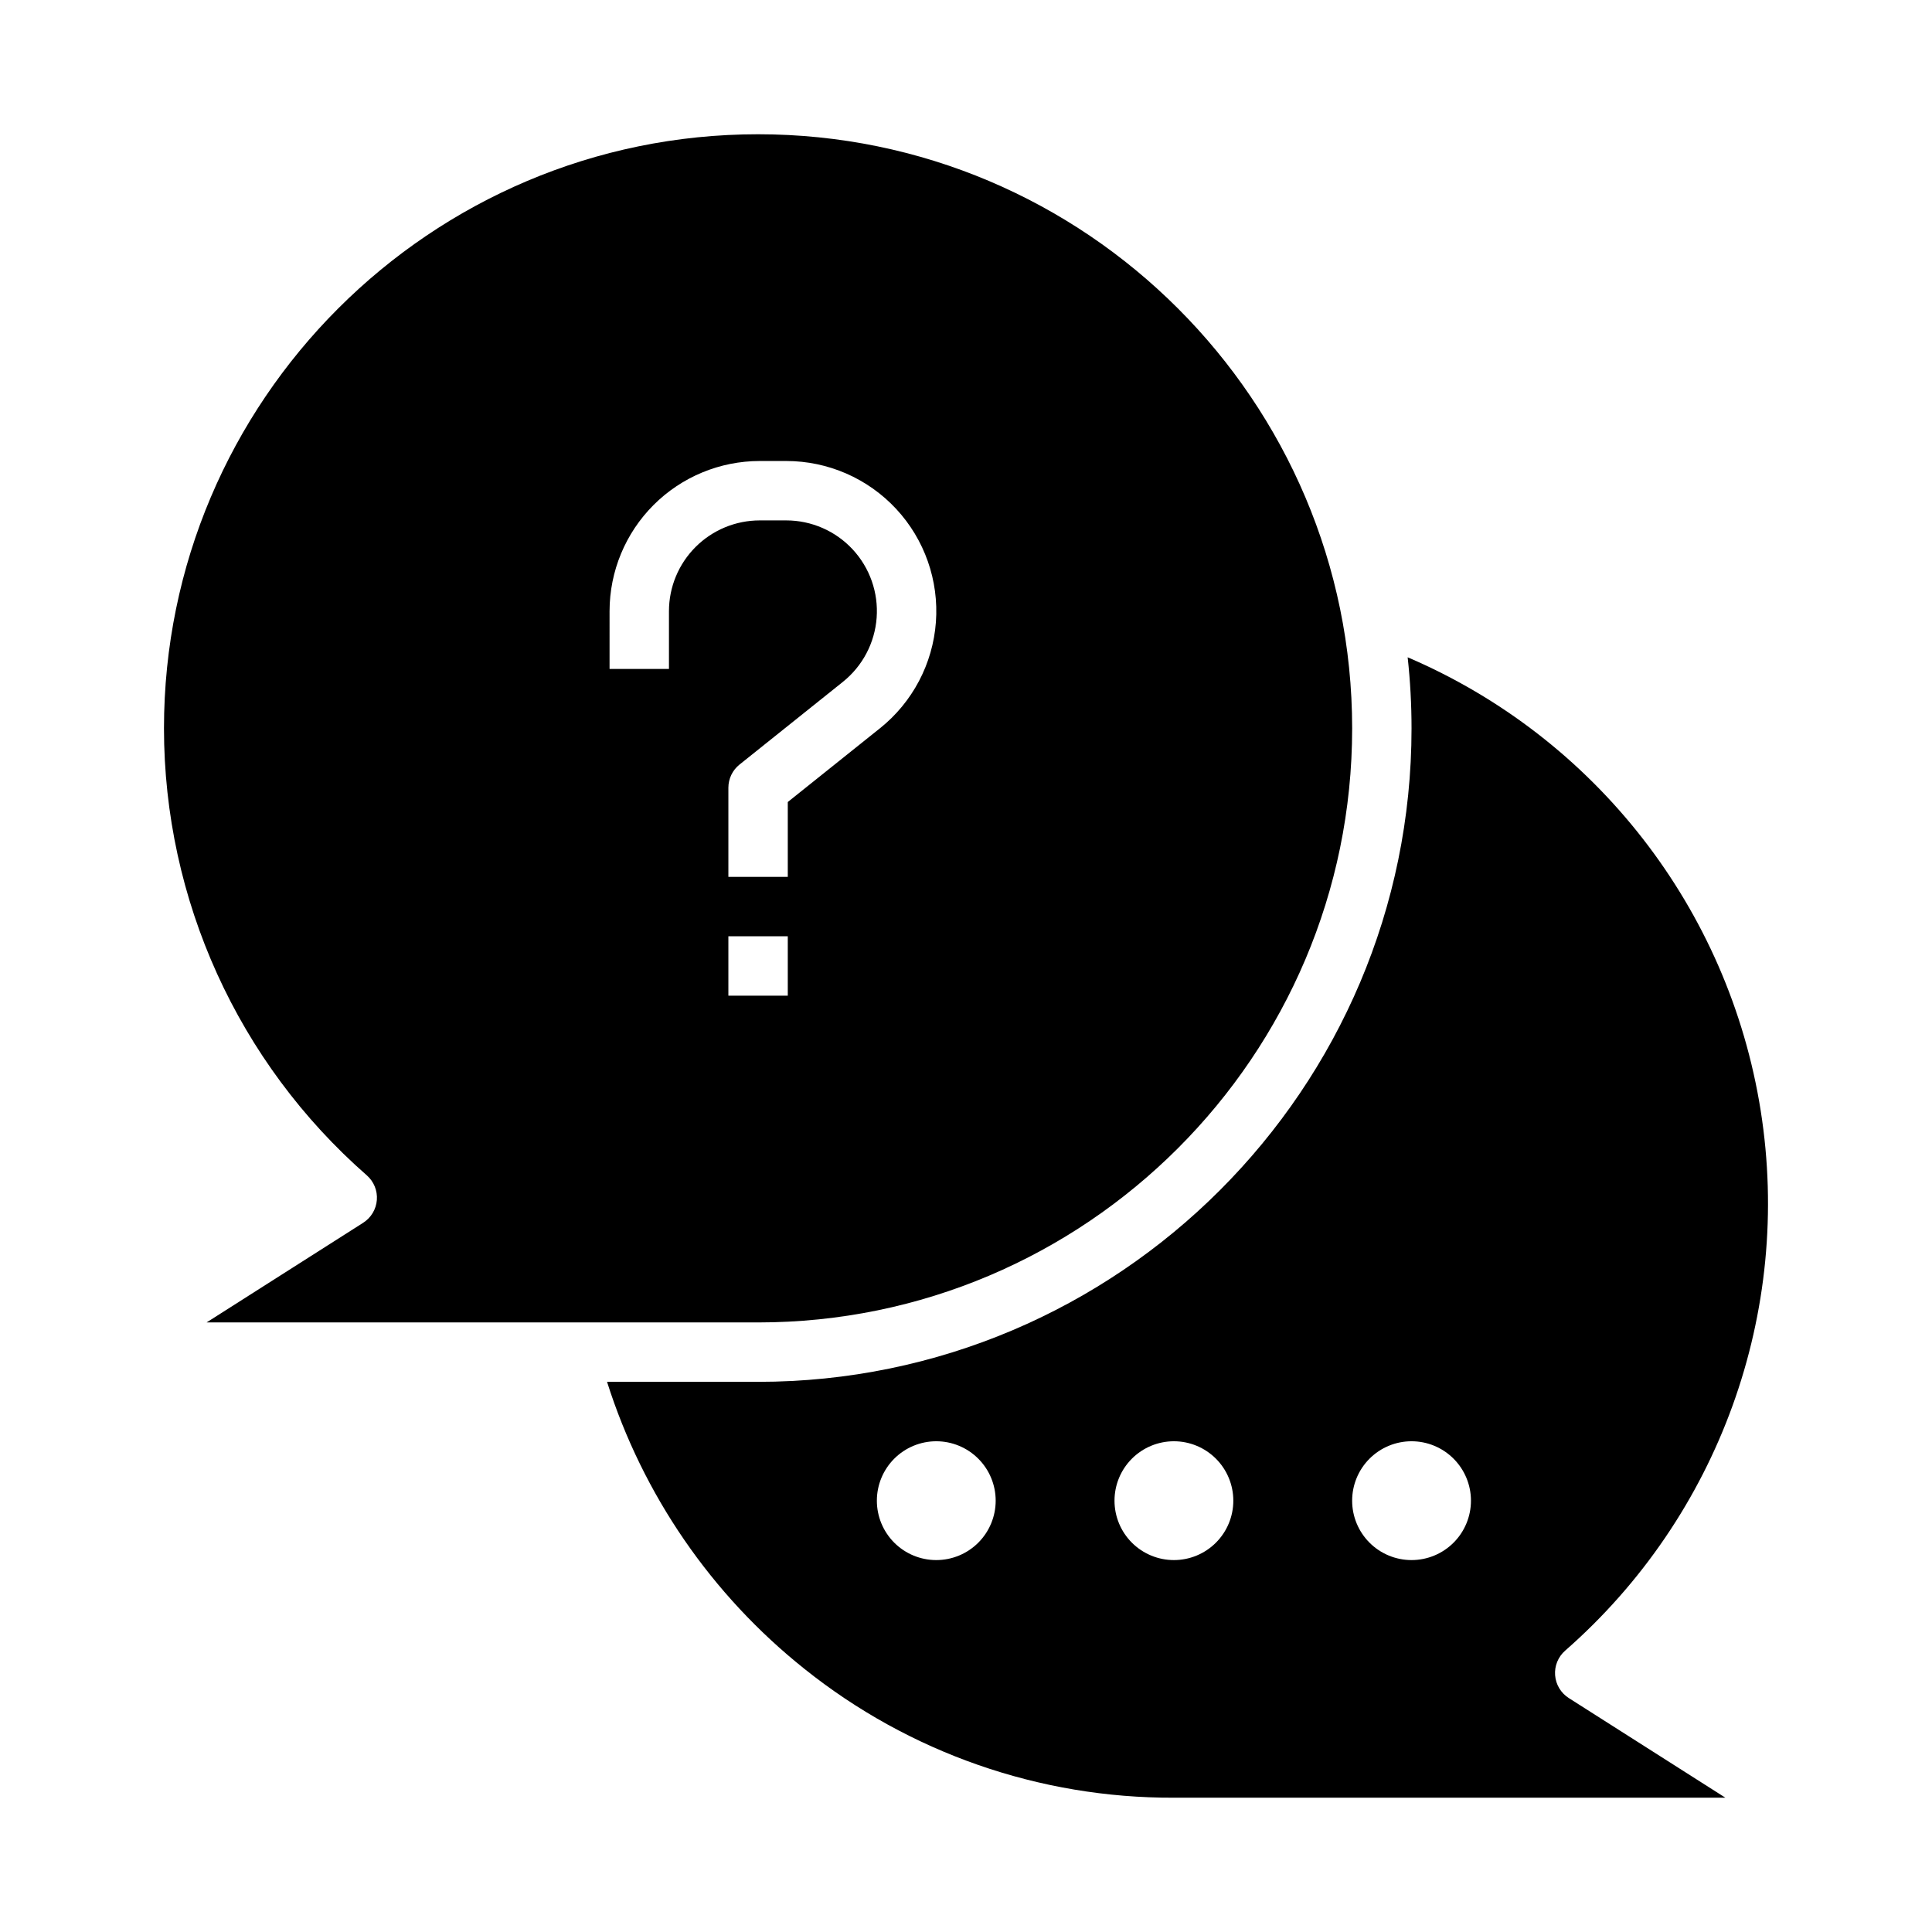
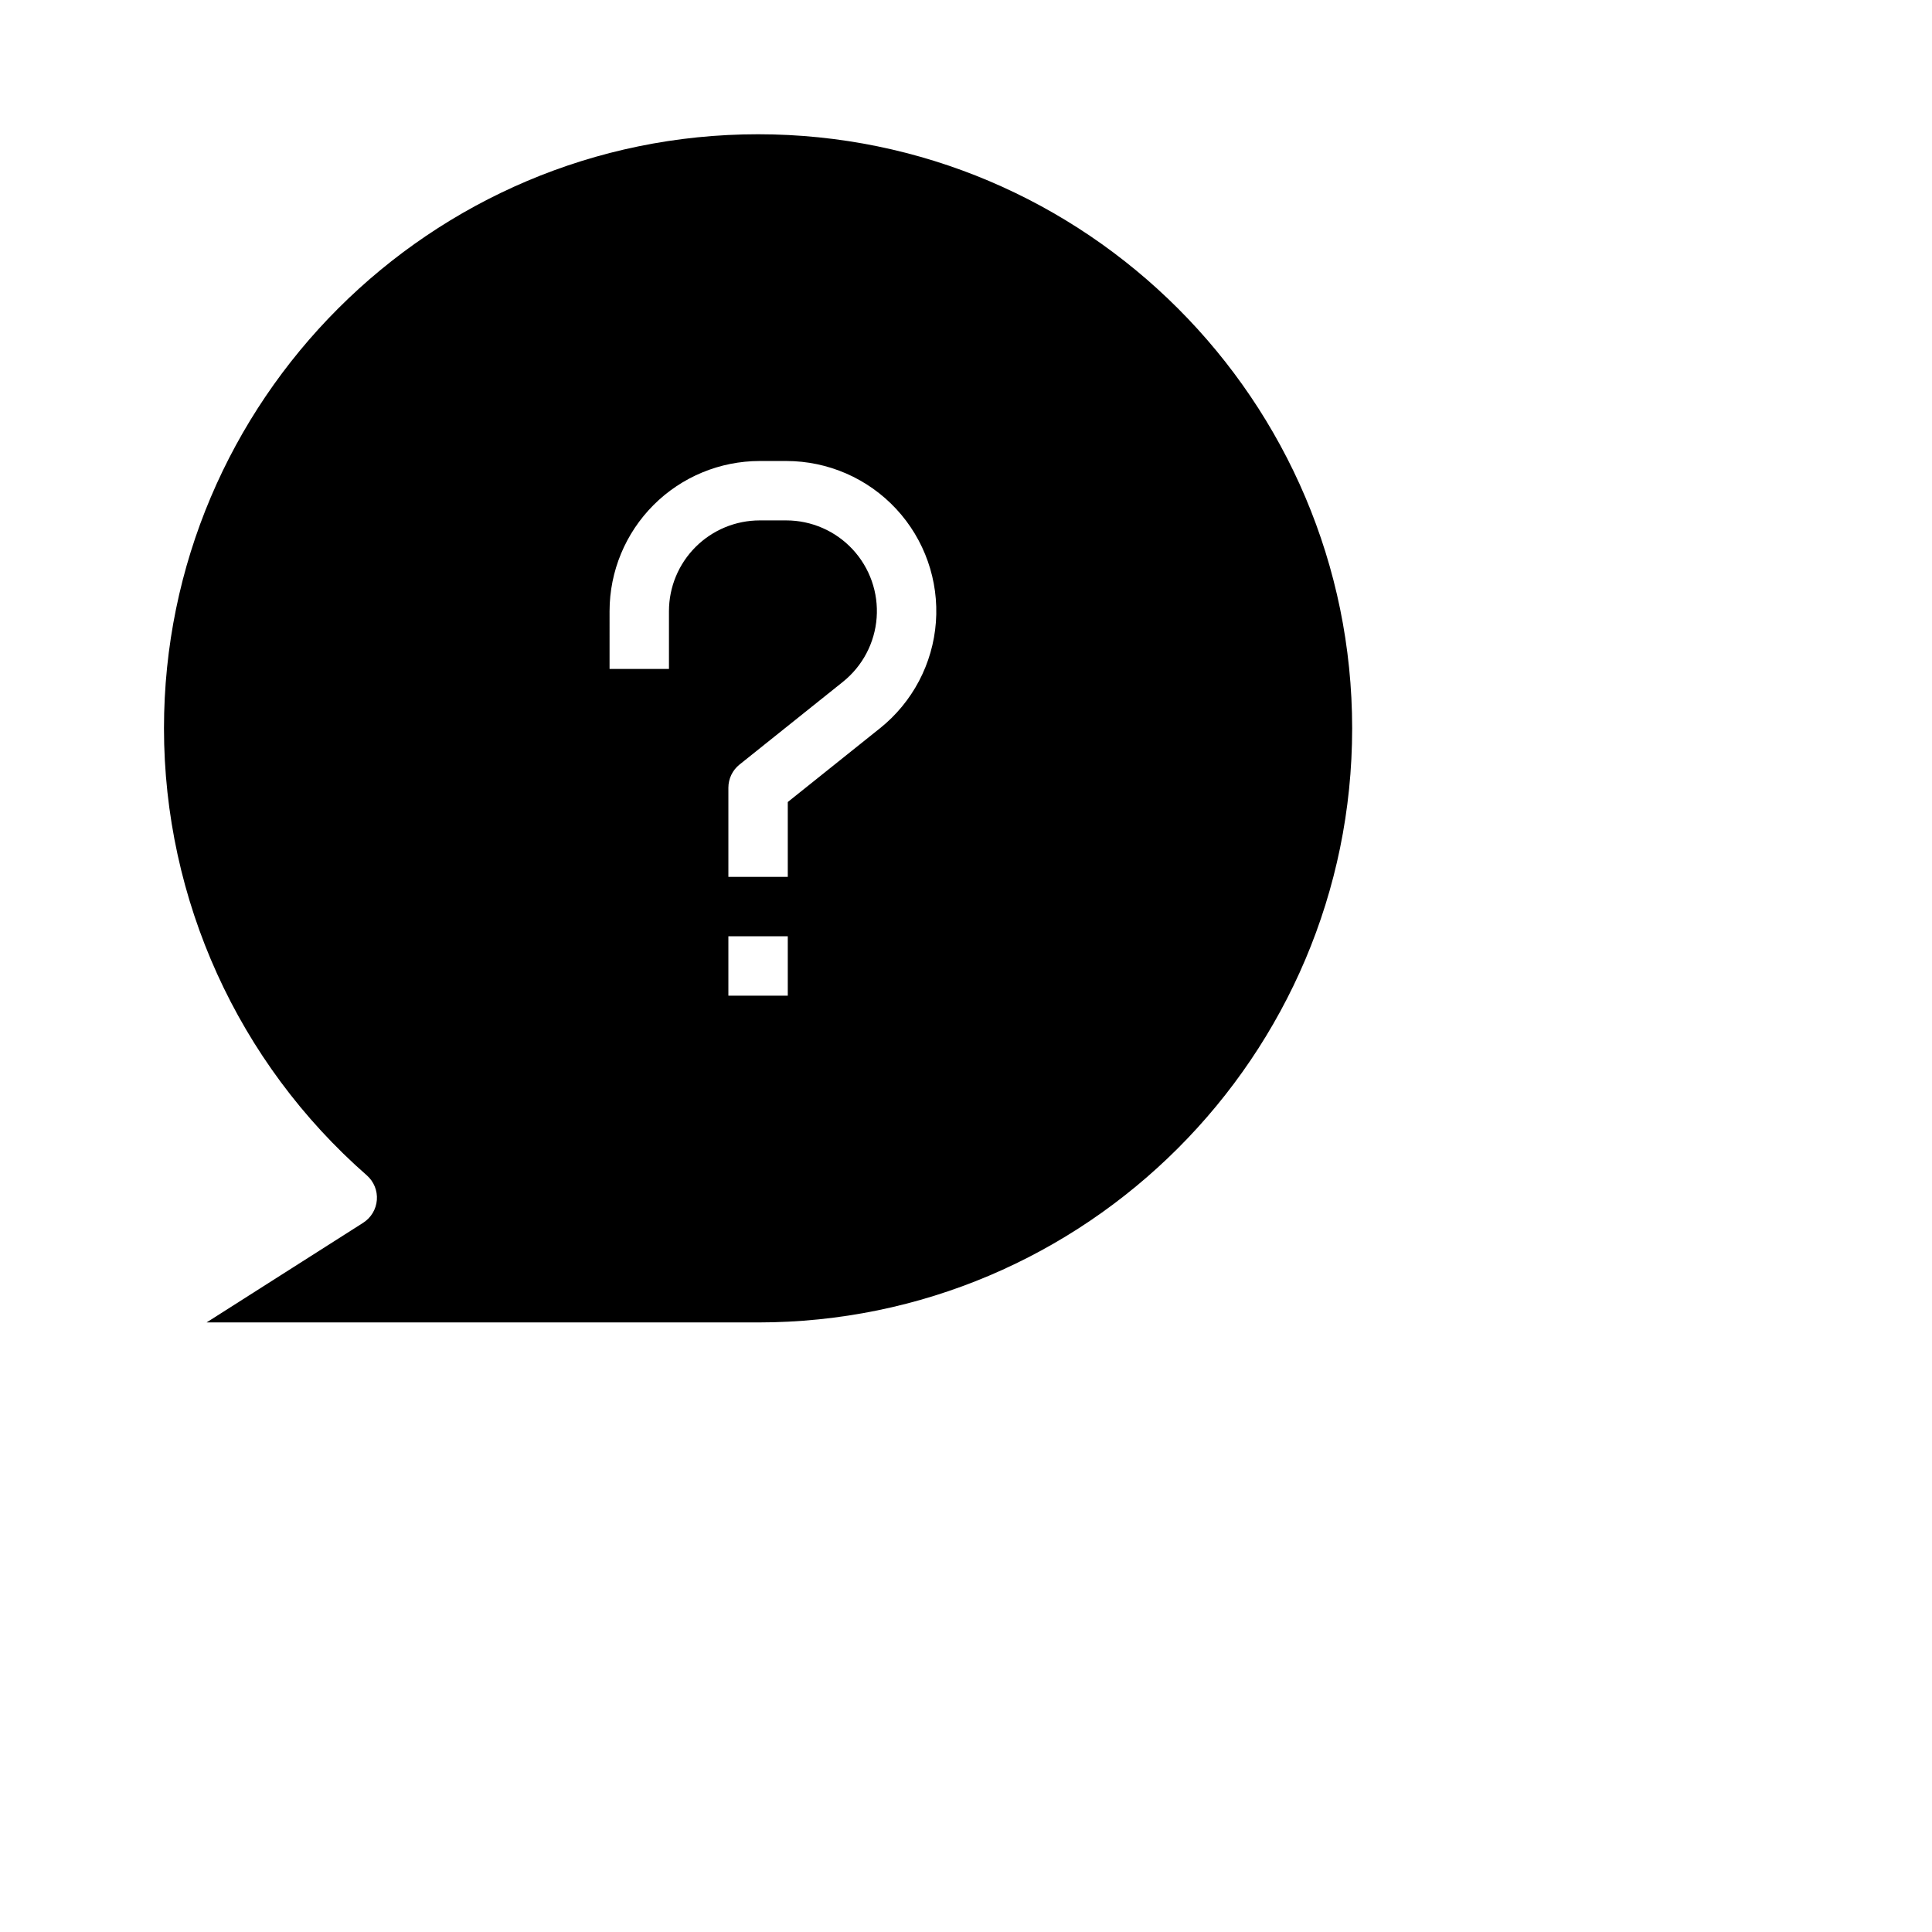
<svg xmlns="http://www.w3.org/2000/svg" fill="#000000" width="800px" height="800px" version="1.1" viewBox="144 144 512 512">
  <g>
    <path d="m240.25 468.05-41.504 26.41h146.15c86.812 0 157.44-70.629 157.44-157.44 0-86.809-70.629-157.44-157.44-157.44s-157.44 70.629-157.44 157.44c0.012 45.387 19.605 88.566 53.754 118.46 1.863 1.633 2.852 4.051 2.66 6.523-0.188 2.473-1.531 4.711-3.621 6.039zm112.52-60.18h-15.742v-15.746h15.742zm-47.23-101.93c0.012-10.543 4.207-20.652 11.66-28.109 7.457-7.457 17.566-11.648 28.113-11.66h7.047c11.055 0 21.613 4.602 29.141 12.703 7.523 8.102 11.336 18.973 10.523 30-0.816 11.027-6.184 21.215-14.82 28.125l-24.434 19.547v19.832h-15.742v-23.617c0-2.391 1.086-4.652 2.949-6.144l27.387-21.91 0.004-0.004c5.215-4.172 8.461-10.328 8.953-16.988 0.492-6.664-1.812-13.23-6.359-18.125-4.543-4.894-10.922-7.676-17.602-7.676h-7.047c-6.371 0.008-12.48 2.543-16.984 7.047-4.504 4.504-7.039 10.609-7.047 16.98v15.332h-15.742z" />
-     <path d="m556.12 587.96c-0.191-2.469 0.797-4.887 2.66-6.519 40.723-35.645 60.289-89.699 51.816-143.15-8.477-53.449-43.801-98.805-93.551-120.1 0.684 6.254 1.027 12.539 1.027 18.832 0 95.496-77.691 173.18-173.18 173.18h-40.02c9.504 29.98 27.707 56.453 52.301 76.055 27.781 22.234 62.34 34.289 97.926 34.152h146.15l-41.508-26.41c-2.09-1.332-3.434-3.57-3.621-6.043zm-164-30.523c-4.176 0-8.18-1.656-11.133-4.609-2.949-2.953-4.609-6.957-4.609-11.133 0-4.176 1.66-8.18 4.609-11.133 2.953-2.953 6.957-4.613 11.133-4.613s8.18 1.66 11.133 4.613c2.953 2.953 4.613 6.957 4.613 11.133 0 4.176-1.66 8.18-4.613 11.133-2.953 2.953-6.957 4.609-11.133 4.609zm62.977 0c-4.176 0-8.18-1.656-11.133-4.609s-4.609-6.957-4.609-11.133c0-4.176 1.656-8.18 4.609-11.133s6.957-4.613 11.133-4.613c4.176 0 8.18 1.66 11.133 4.613s4.613 6.957 4.613 11.133c0 4.176-1.66 8.18-4.613 11.133s-6.957 4.609-11.133 4.609zm62.977 0c-4.176 0-8.18-1.656-11.133-4.609-2.953-2.953-4.609-6.957-4.609-11.133 0-4.176 1.656-8.18 4.609-11.133 2.953-2.953 6.957-4.613 11.133-4.613s8.18 1.66 11.133 4.613c2.953 2.953 4.613 6.957 4.613 11.133 0 4.176-1.66 8.18-4.613 11.133-2.953 2.953-6.957 4.609-11.133 4.609z" />
  </g>
</svg>